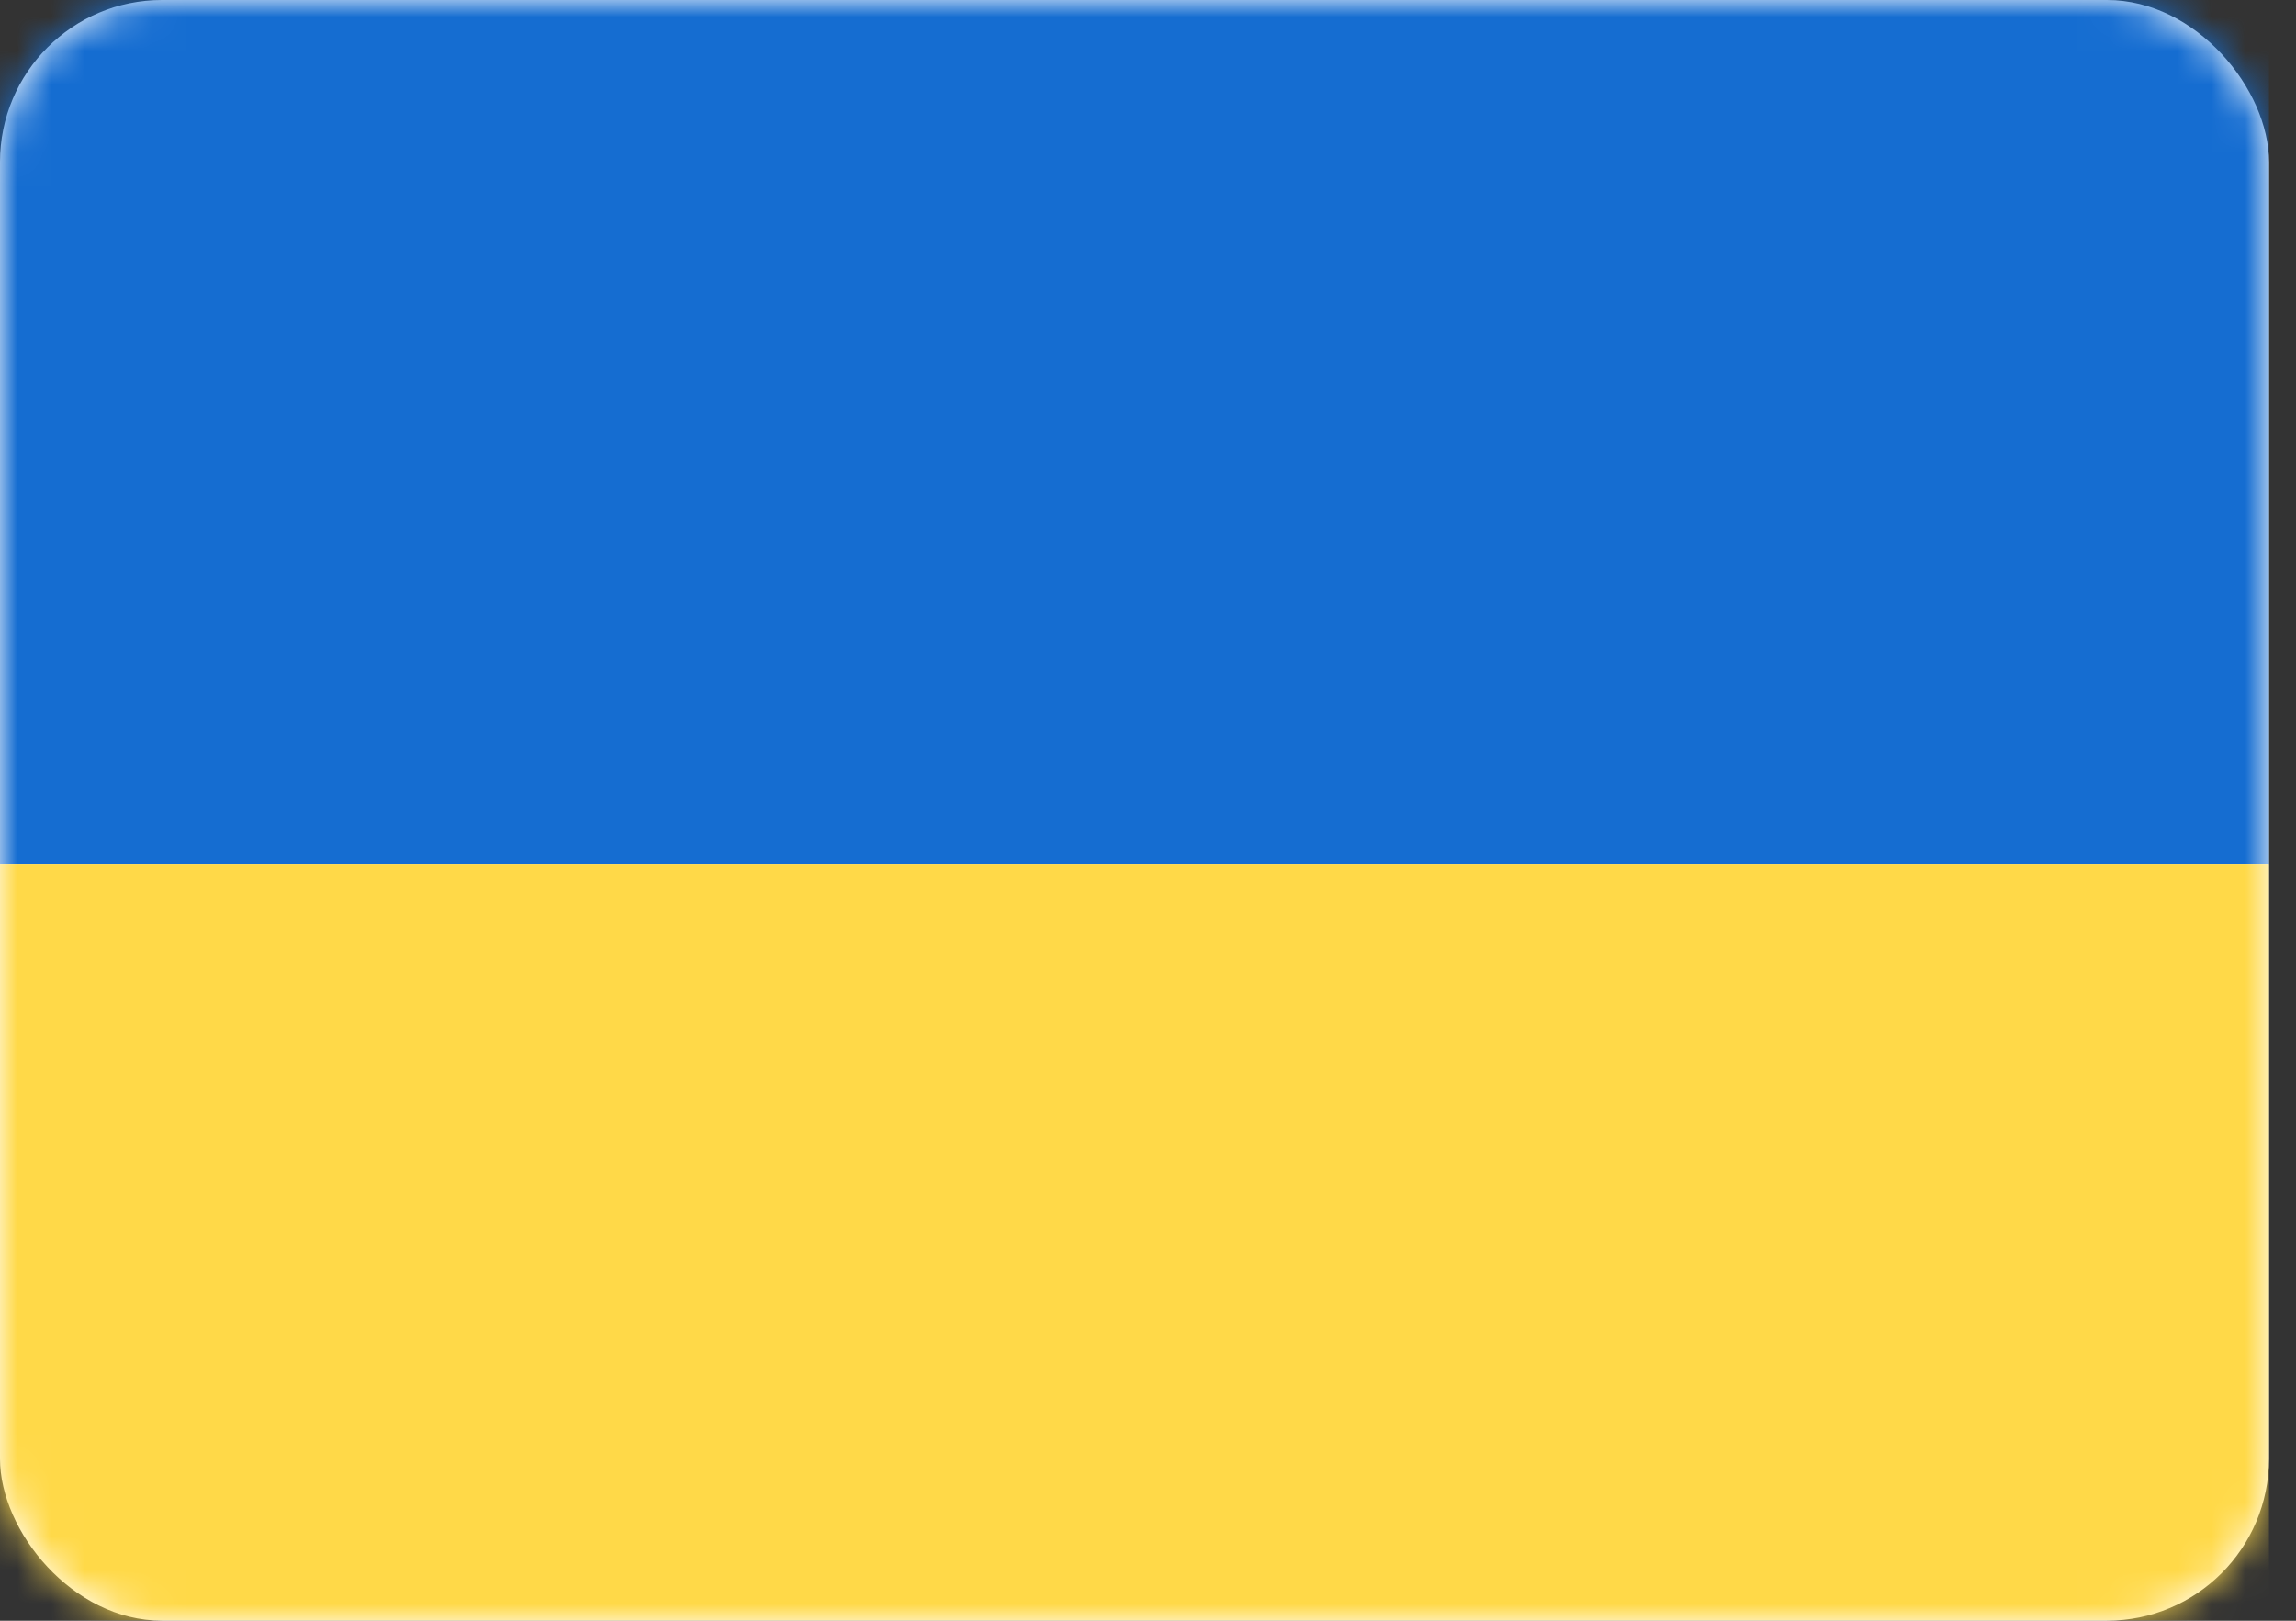
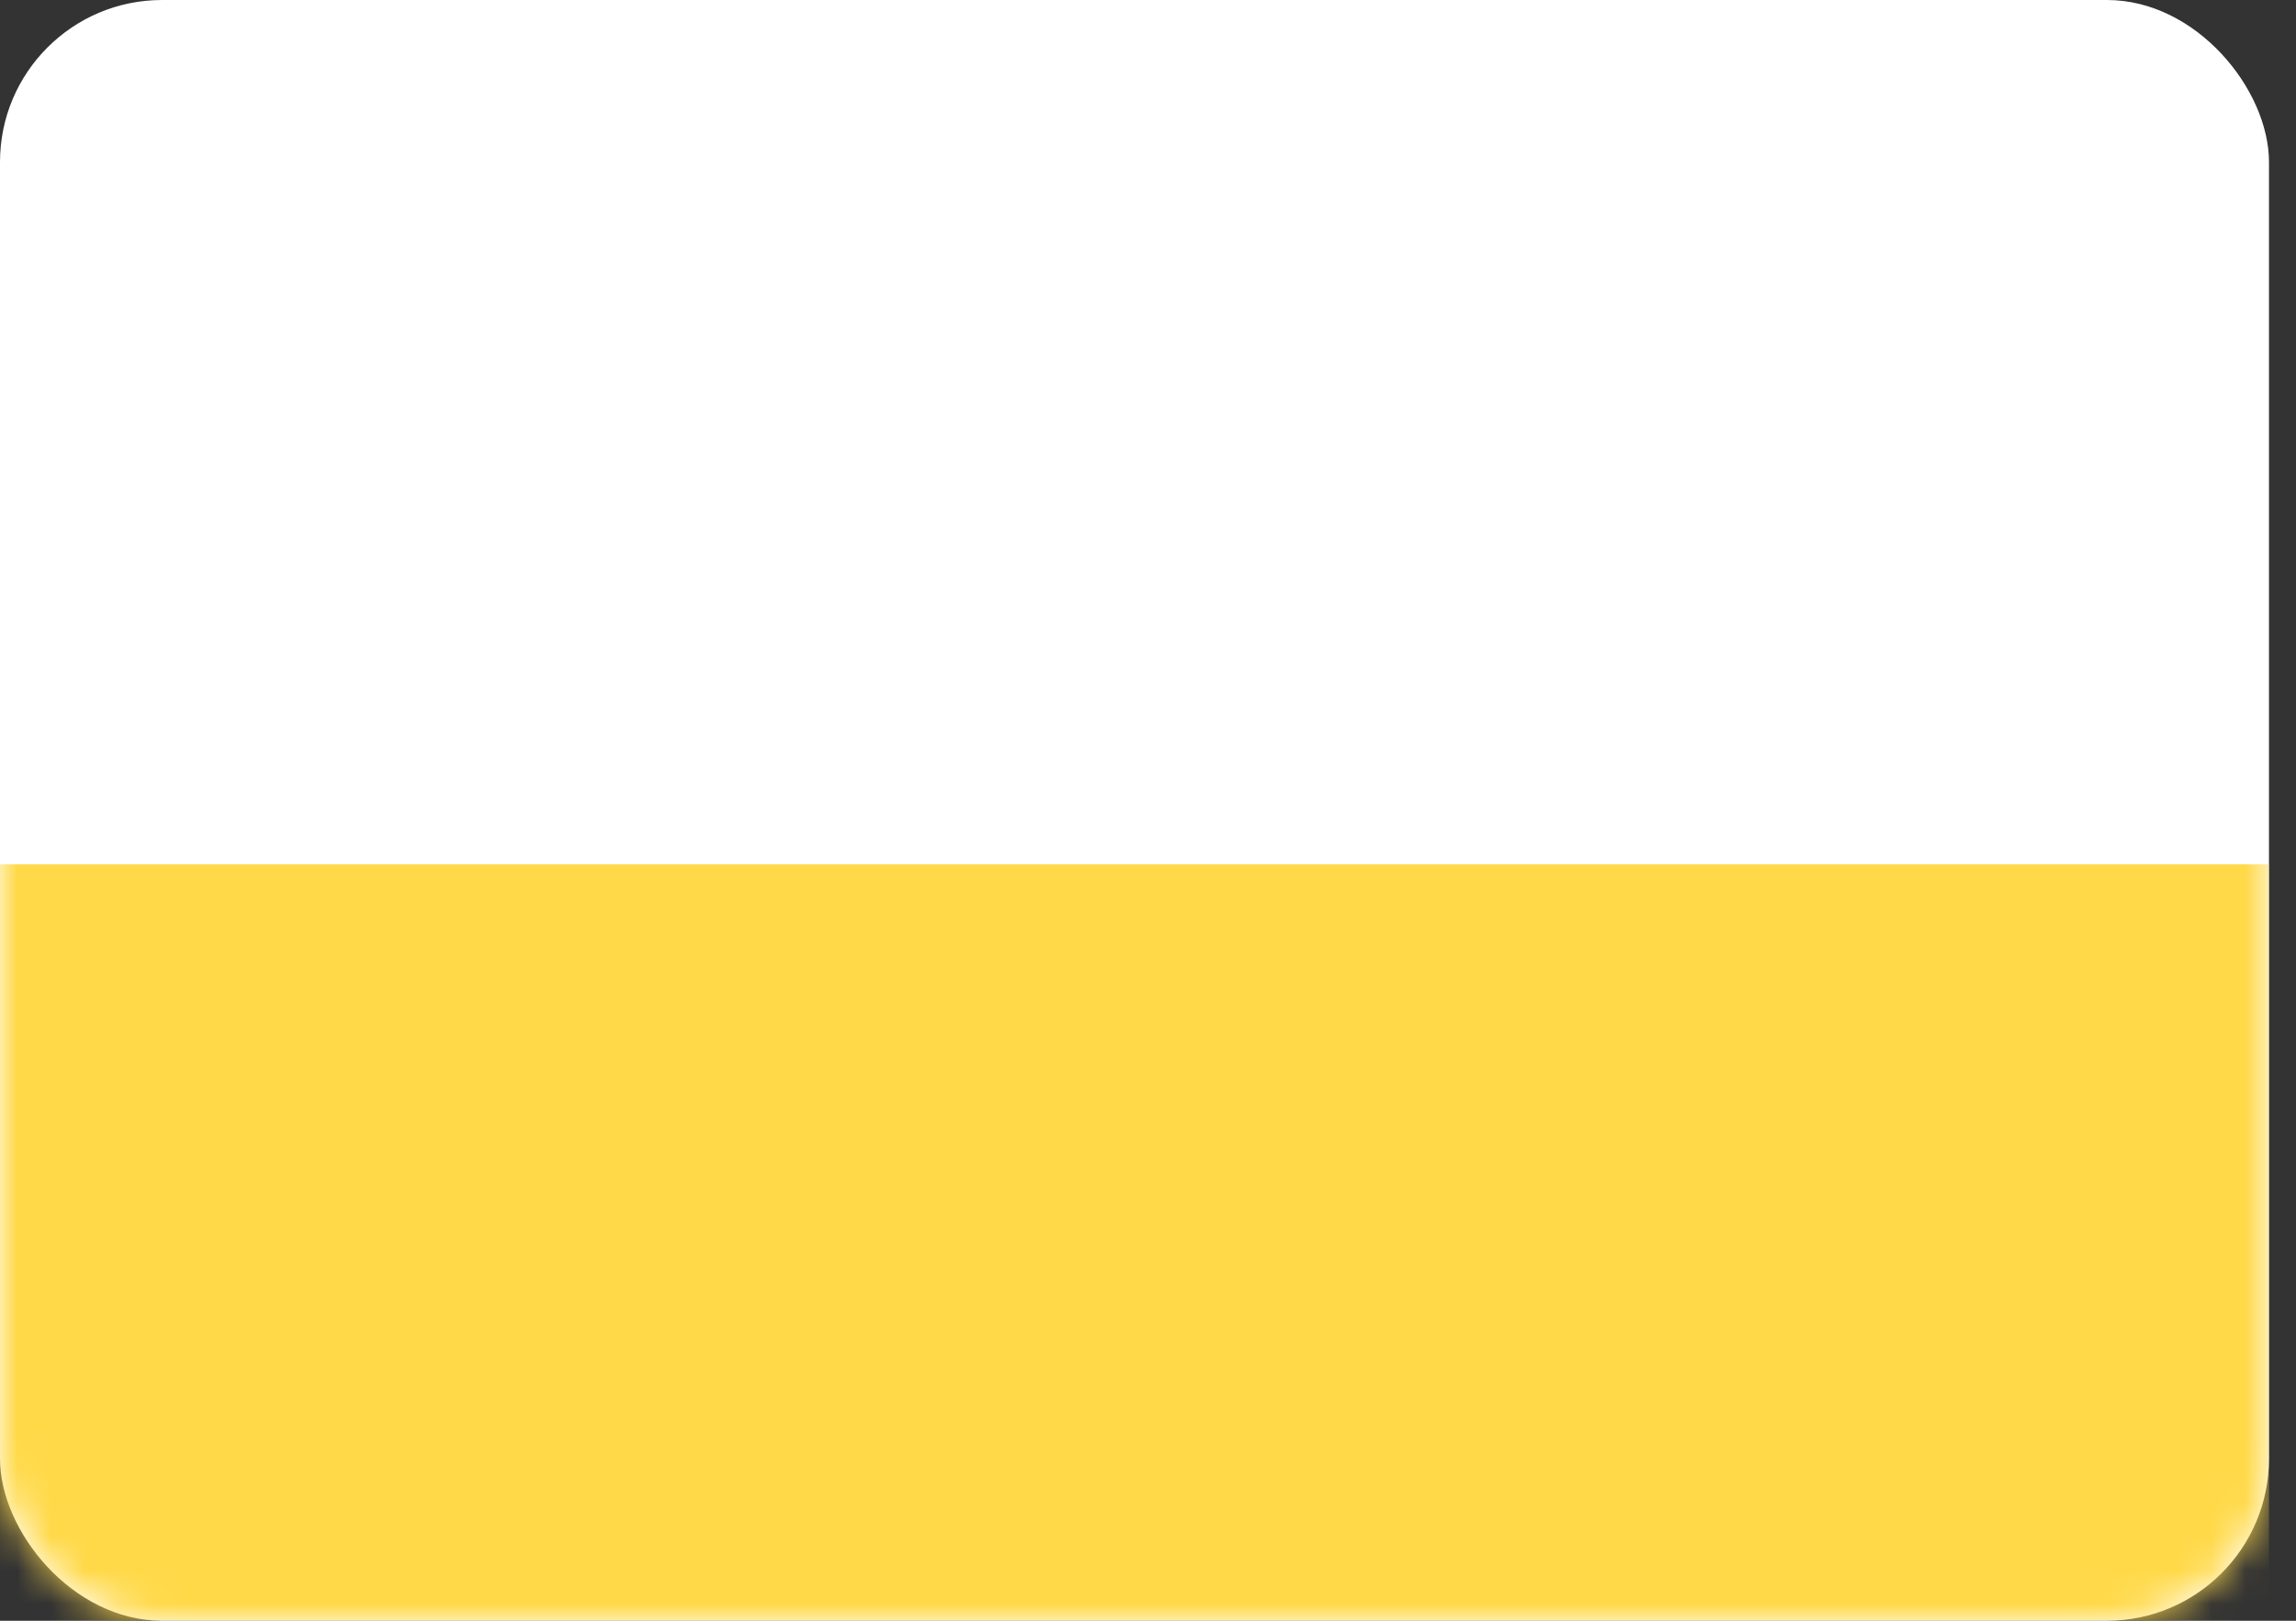
<svg xmlns="http://www.w3.org/2000/svg" width="68" height="48" viewBox="0 0 68 48" fill="none">
  <rect x="0" y="0" width="68" height="48" fill="#333333" stroke="none" />
  <rect width="67.2" height="48" rx="4.8" fill="white" />
  <mask id="mask0_1269_2192" style="mask-type:luminance" maskUnits="userSpaceOnUse" x="0" y="0" width="68" height="48">
    <rect width="67.2" height="48" rx="4.8" fill="white" />
  </mask>
  <g mask="url(#mask0_1269_2192)">
-     <path fill-rule="evenodd" clip-rule="evenodd" d="M0 25.6H67.2V0H0V25.6Z" fill="#156DD1" />
    <path fill-rule="evenodd" clip-rule="evenodd" d="M0 47.998H67.2V25.598H0V47.998Z" fill="#FFD948" />
  </g>
</svg>